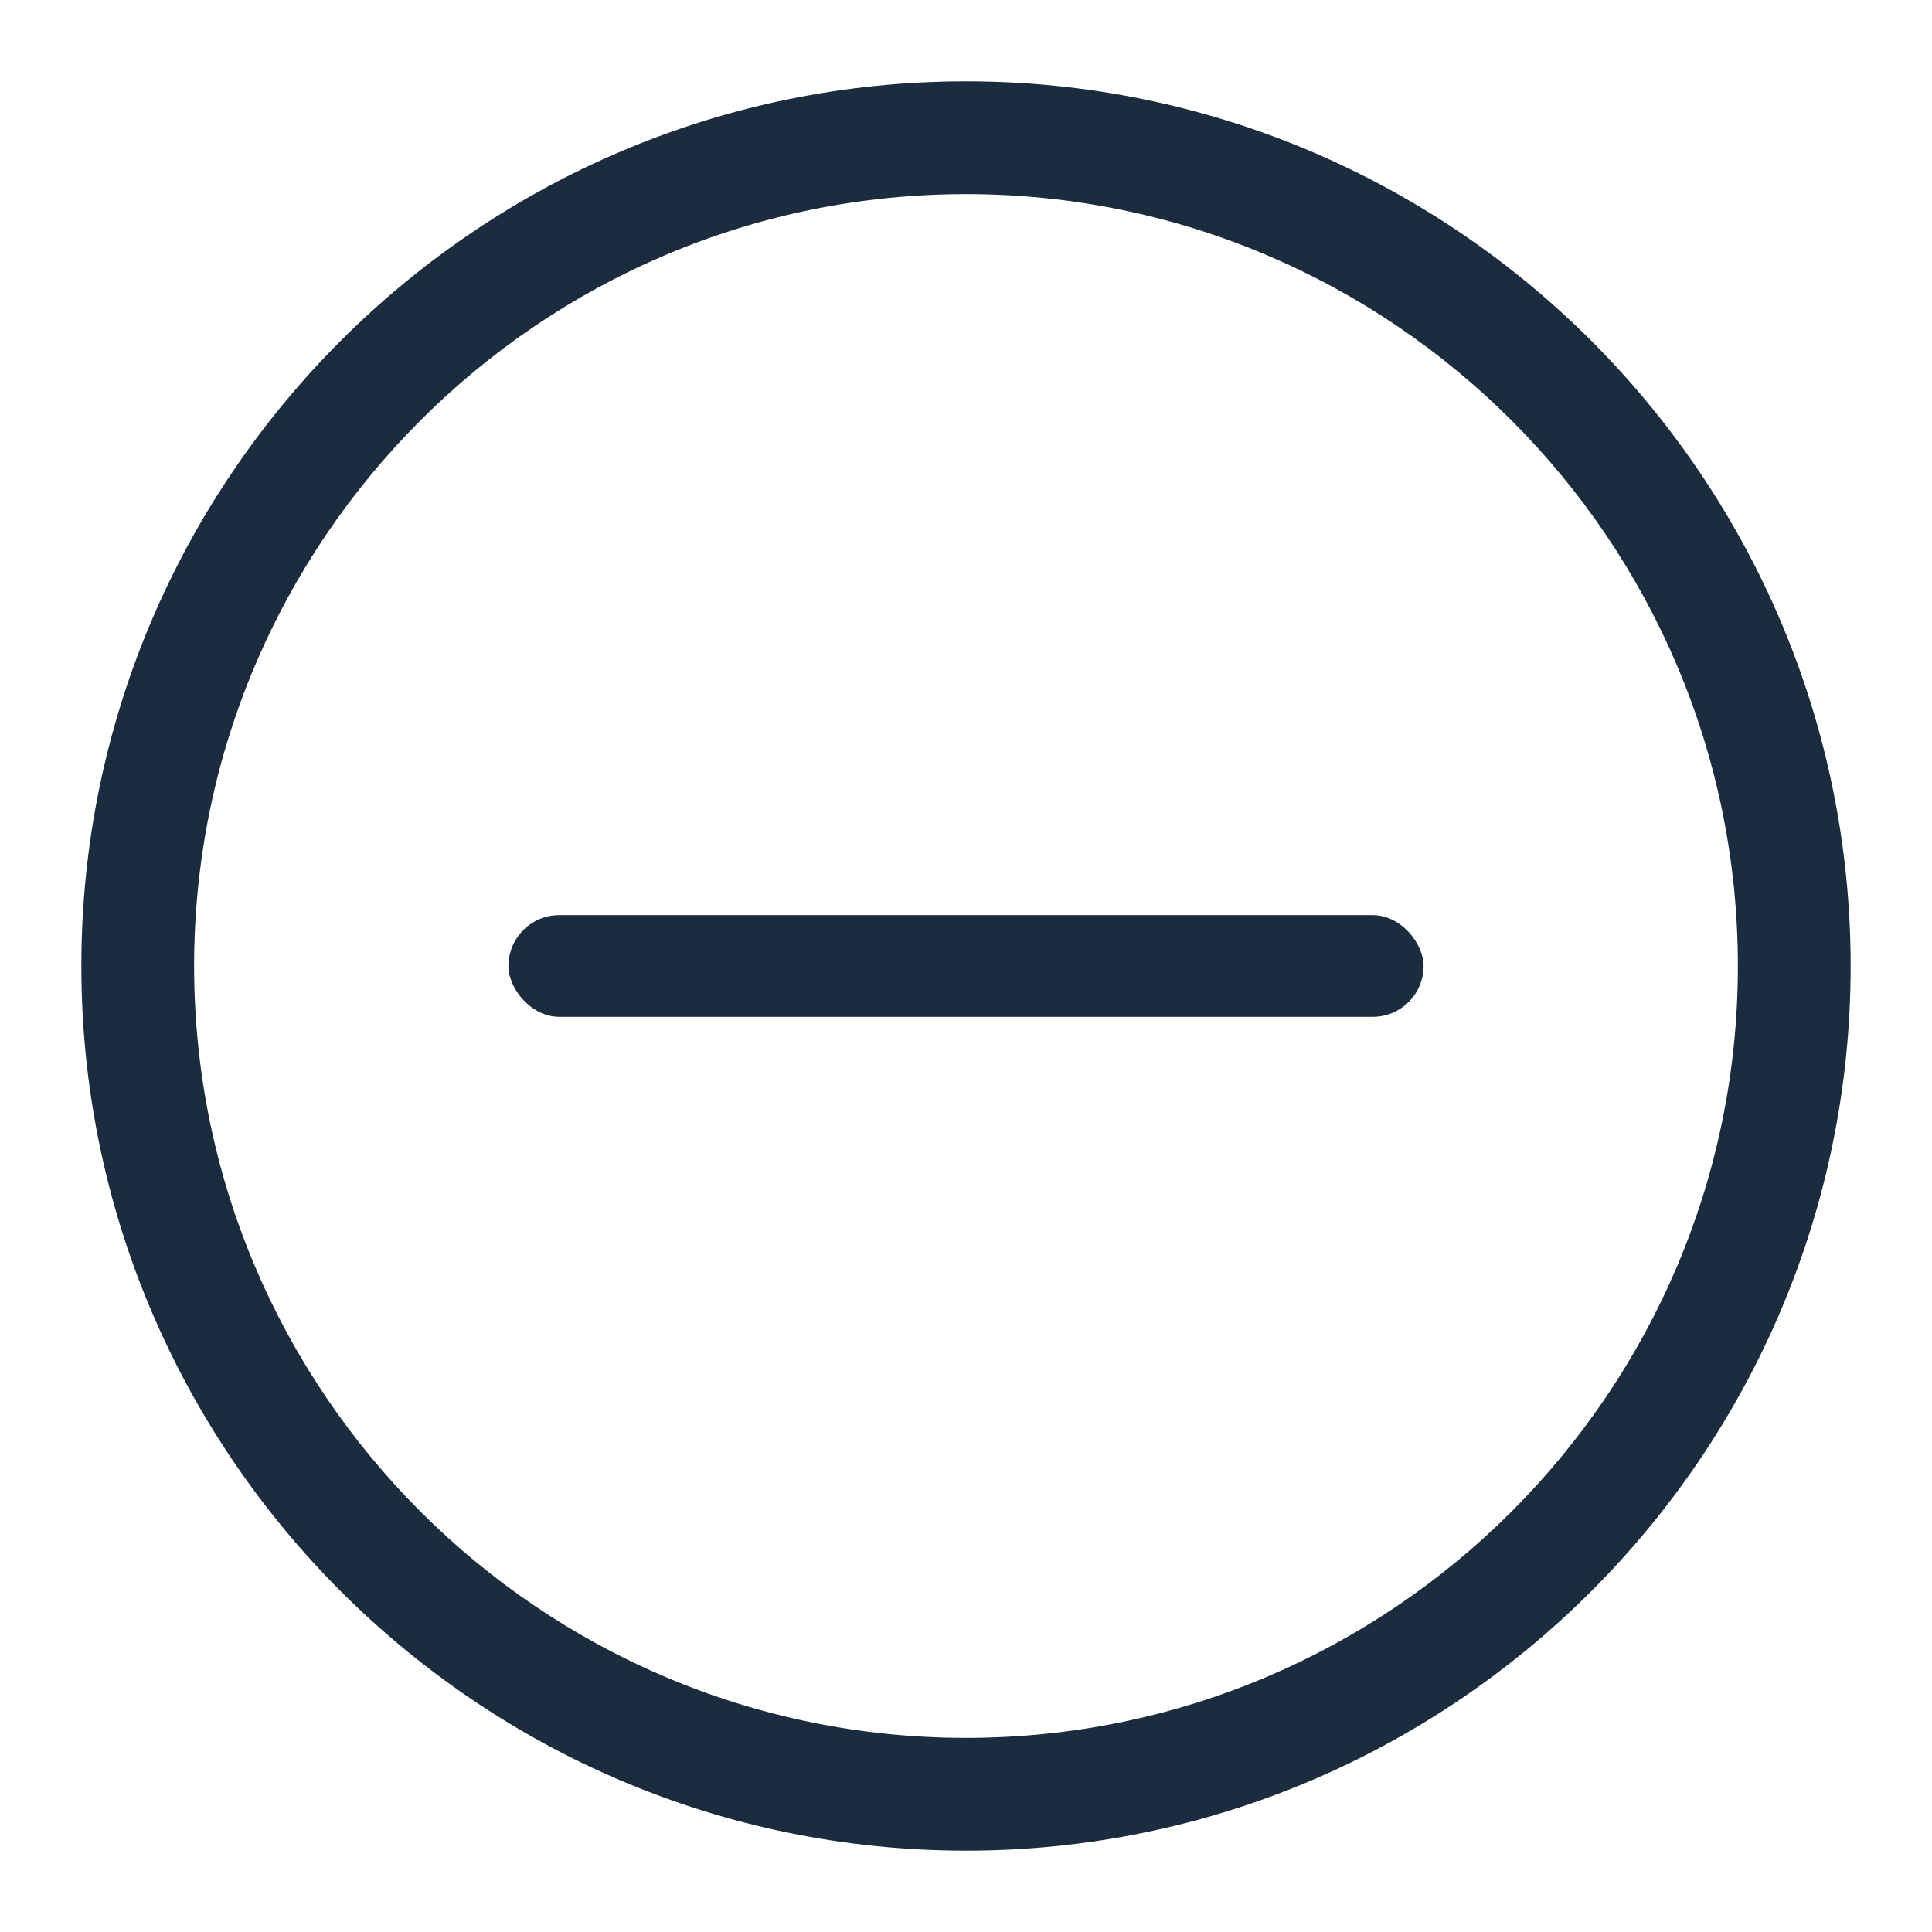
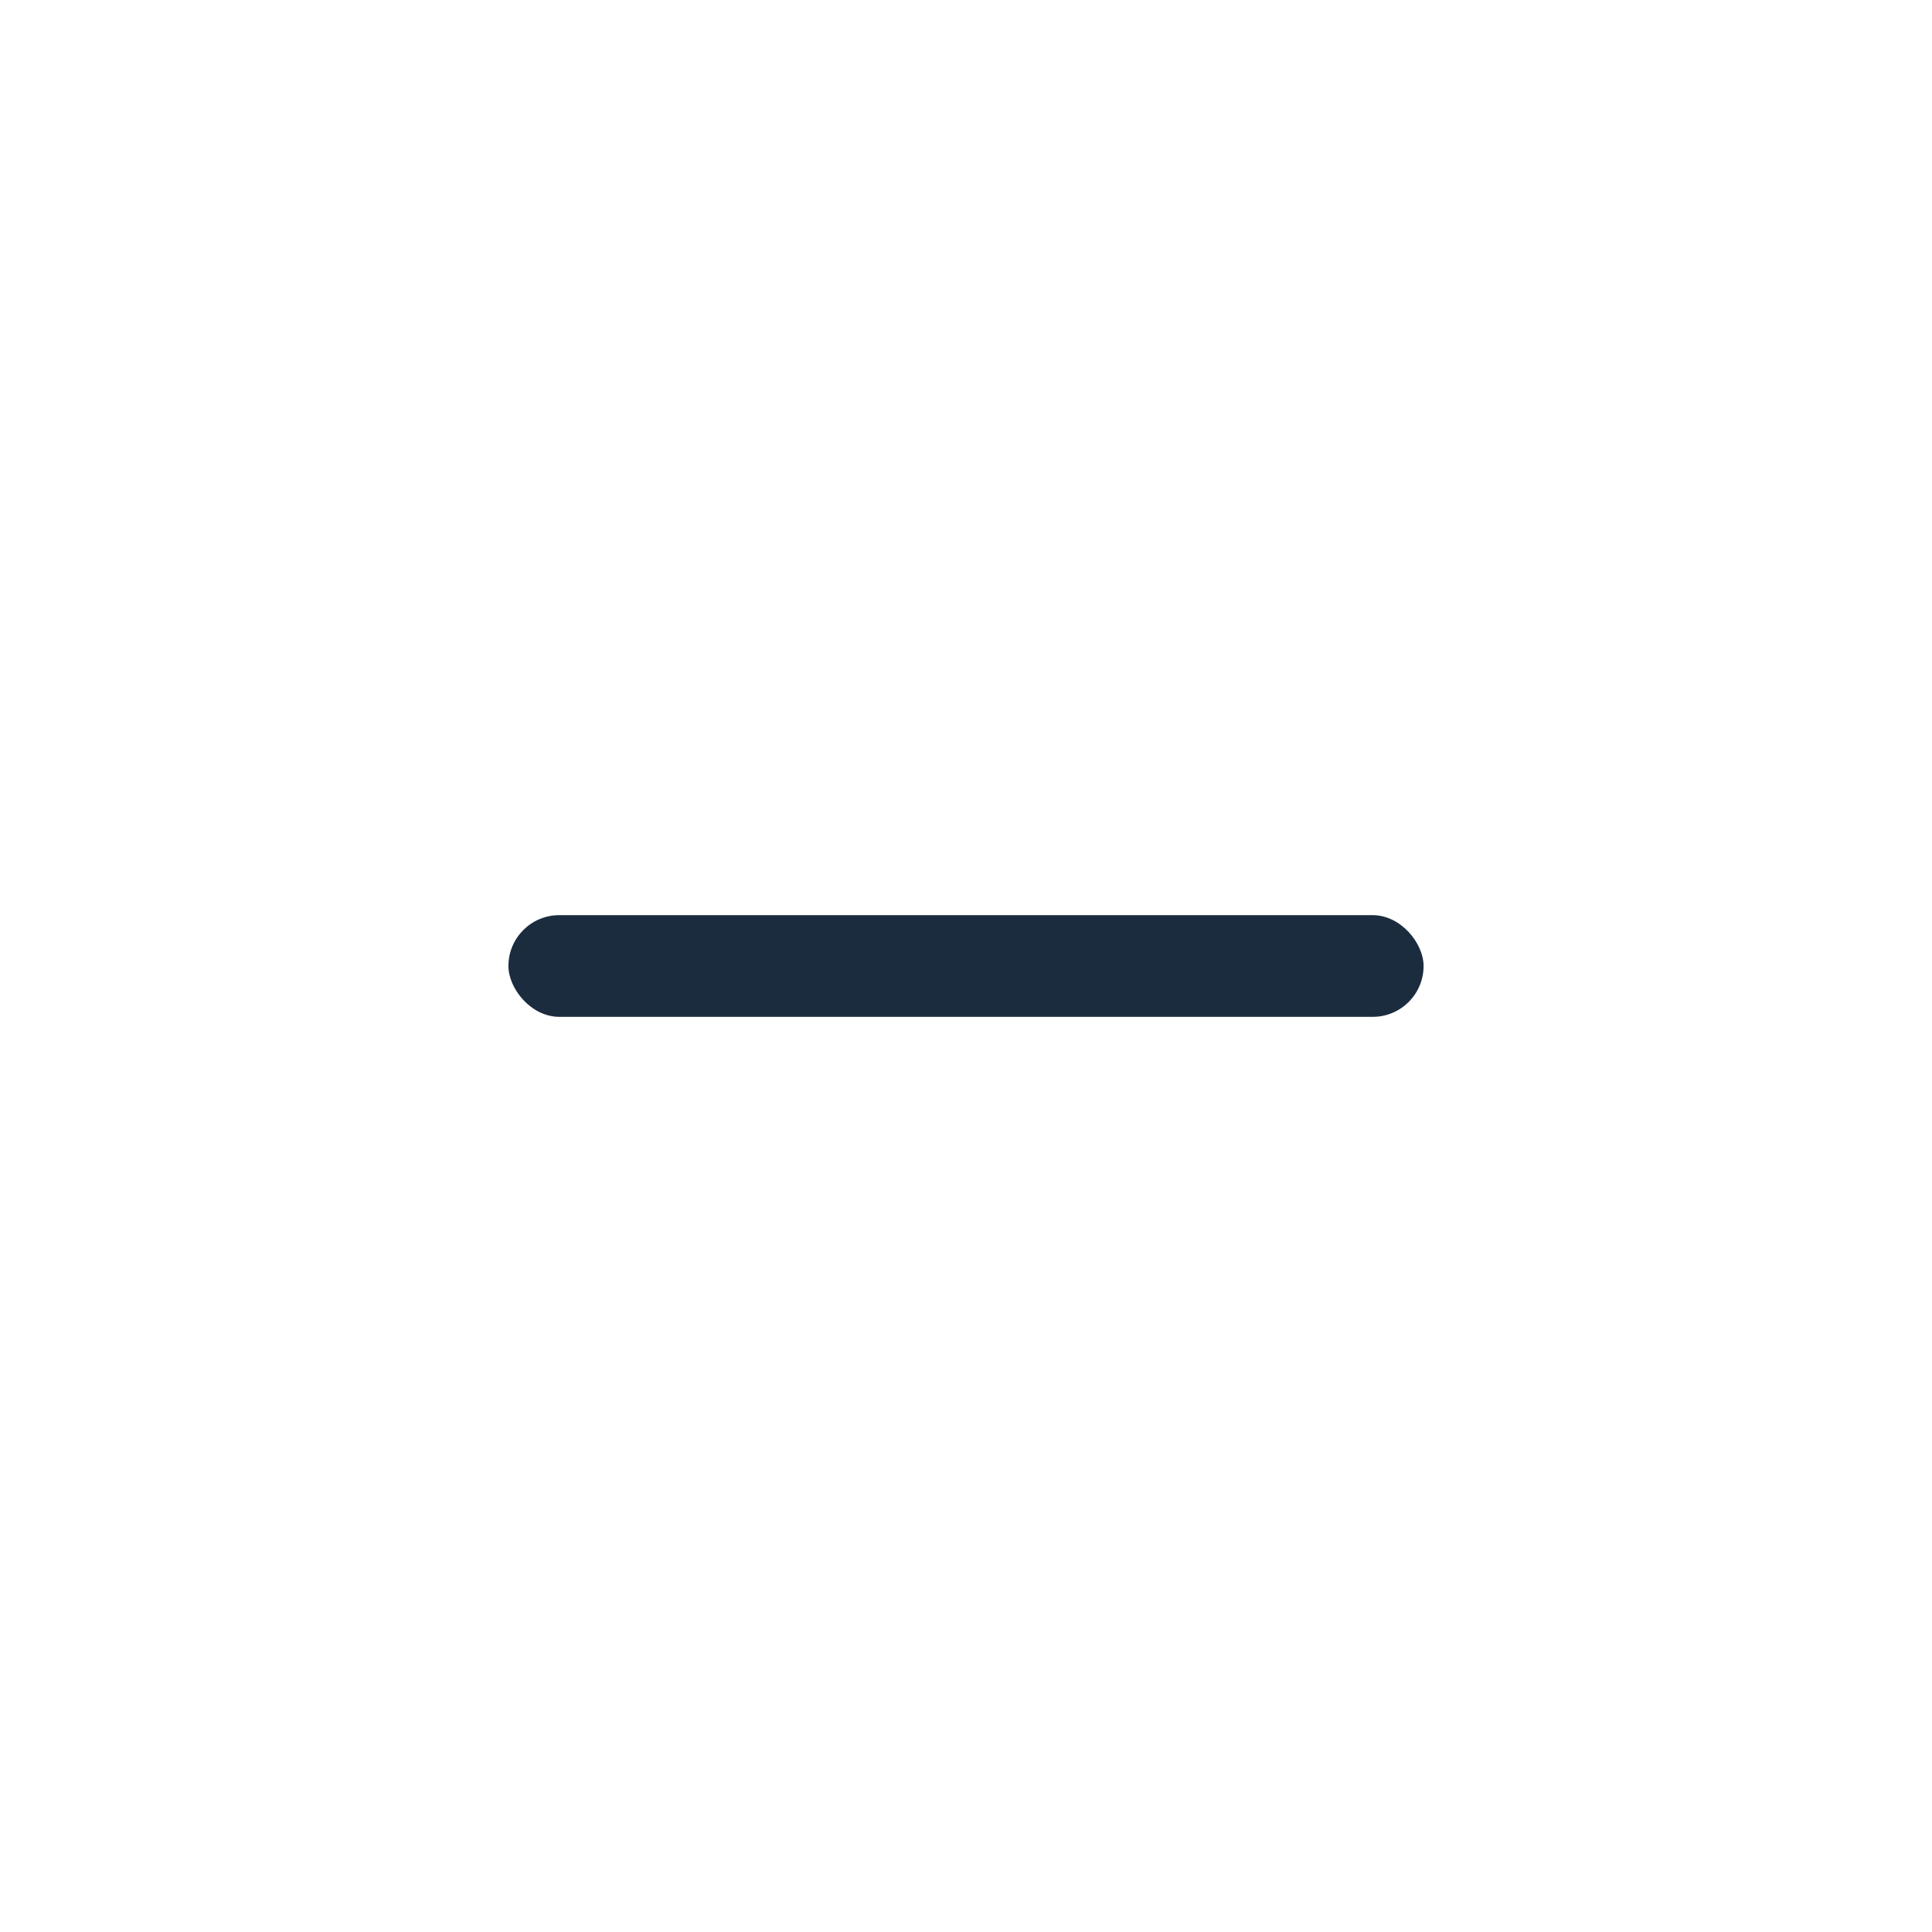
<svg xmlns="http://www.w3.org/2000/svg" width="19" height="19" viewBox="0 0 19 19" fill="none">
-   <path d="M9.5 0.9C14.242 0.9 18.1 4.758 18.1 9.5C18.1 14.242 14.242 18.1 9.5 18.1C4.758 18.1 0.9 14.242 0.9 9.5C0.9 4.758 4.758 0.9 9.5 0.9ZM9.5 1.809C5.259 1.809 1.809 5.259 1.809 9.5C1.809 13.741 5.259 17.191 9.5 17.191C13.741 17.191 17.191 13.741 17.191 9.5C17.191 5.259 13.741 1.809 9.5 1.809Z" fill="#1B2C3F" stroke="#1B2C3F" stroke-width="0.2" />
  <rect x="5" y="9" width="9" height="1" rx="0.5" fill="#1B2C3F" />
</svg>